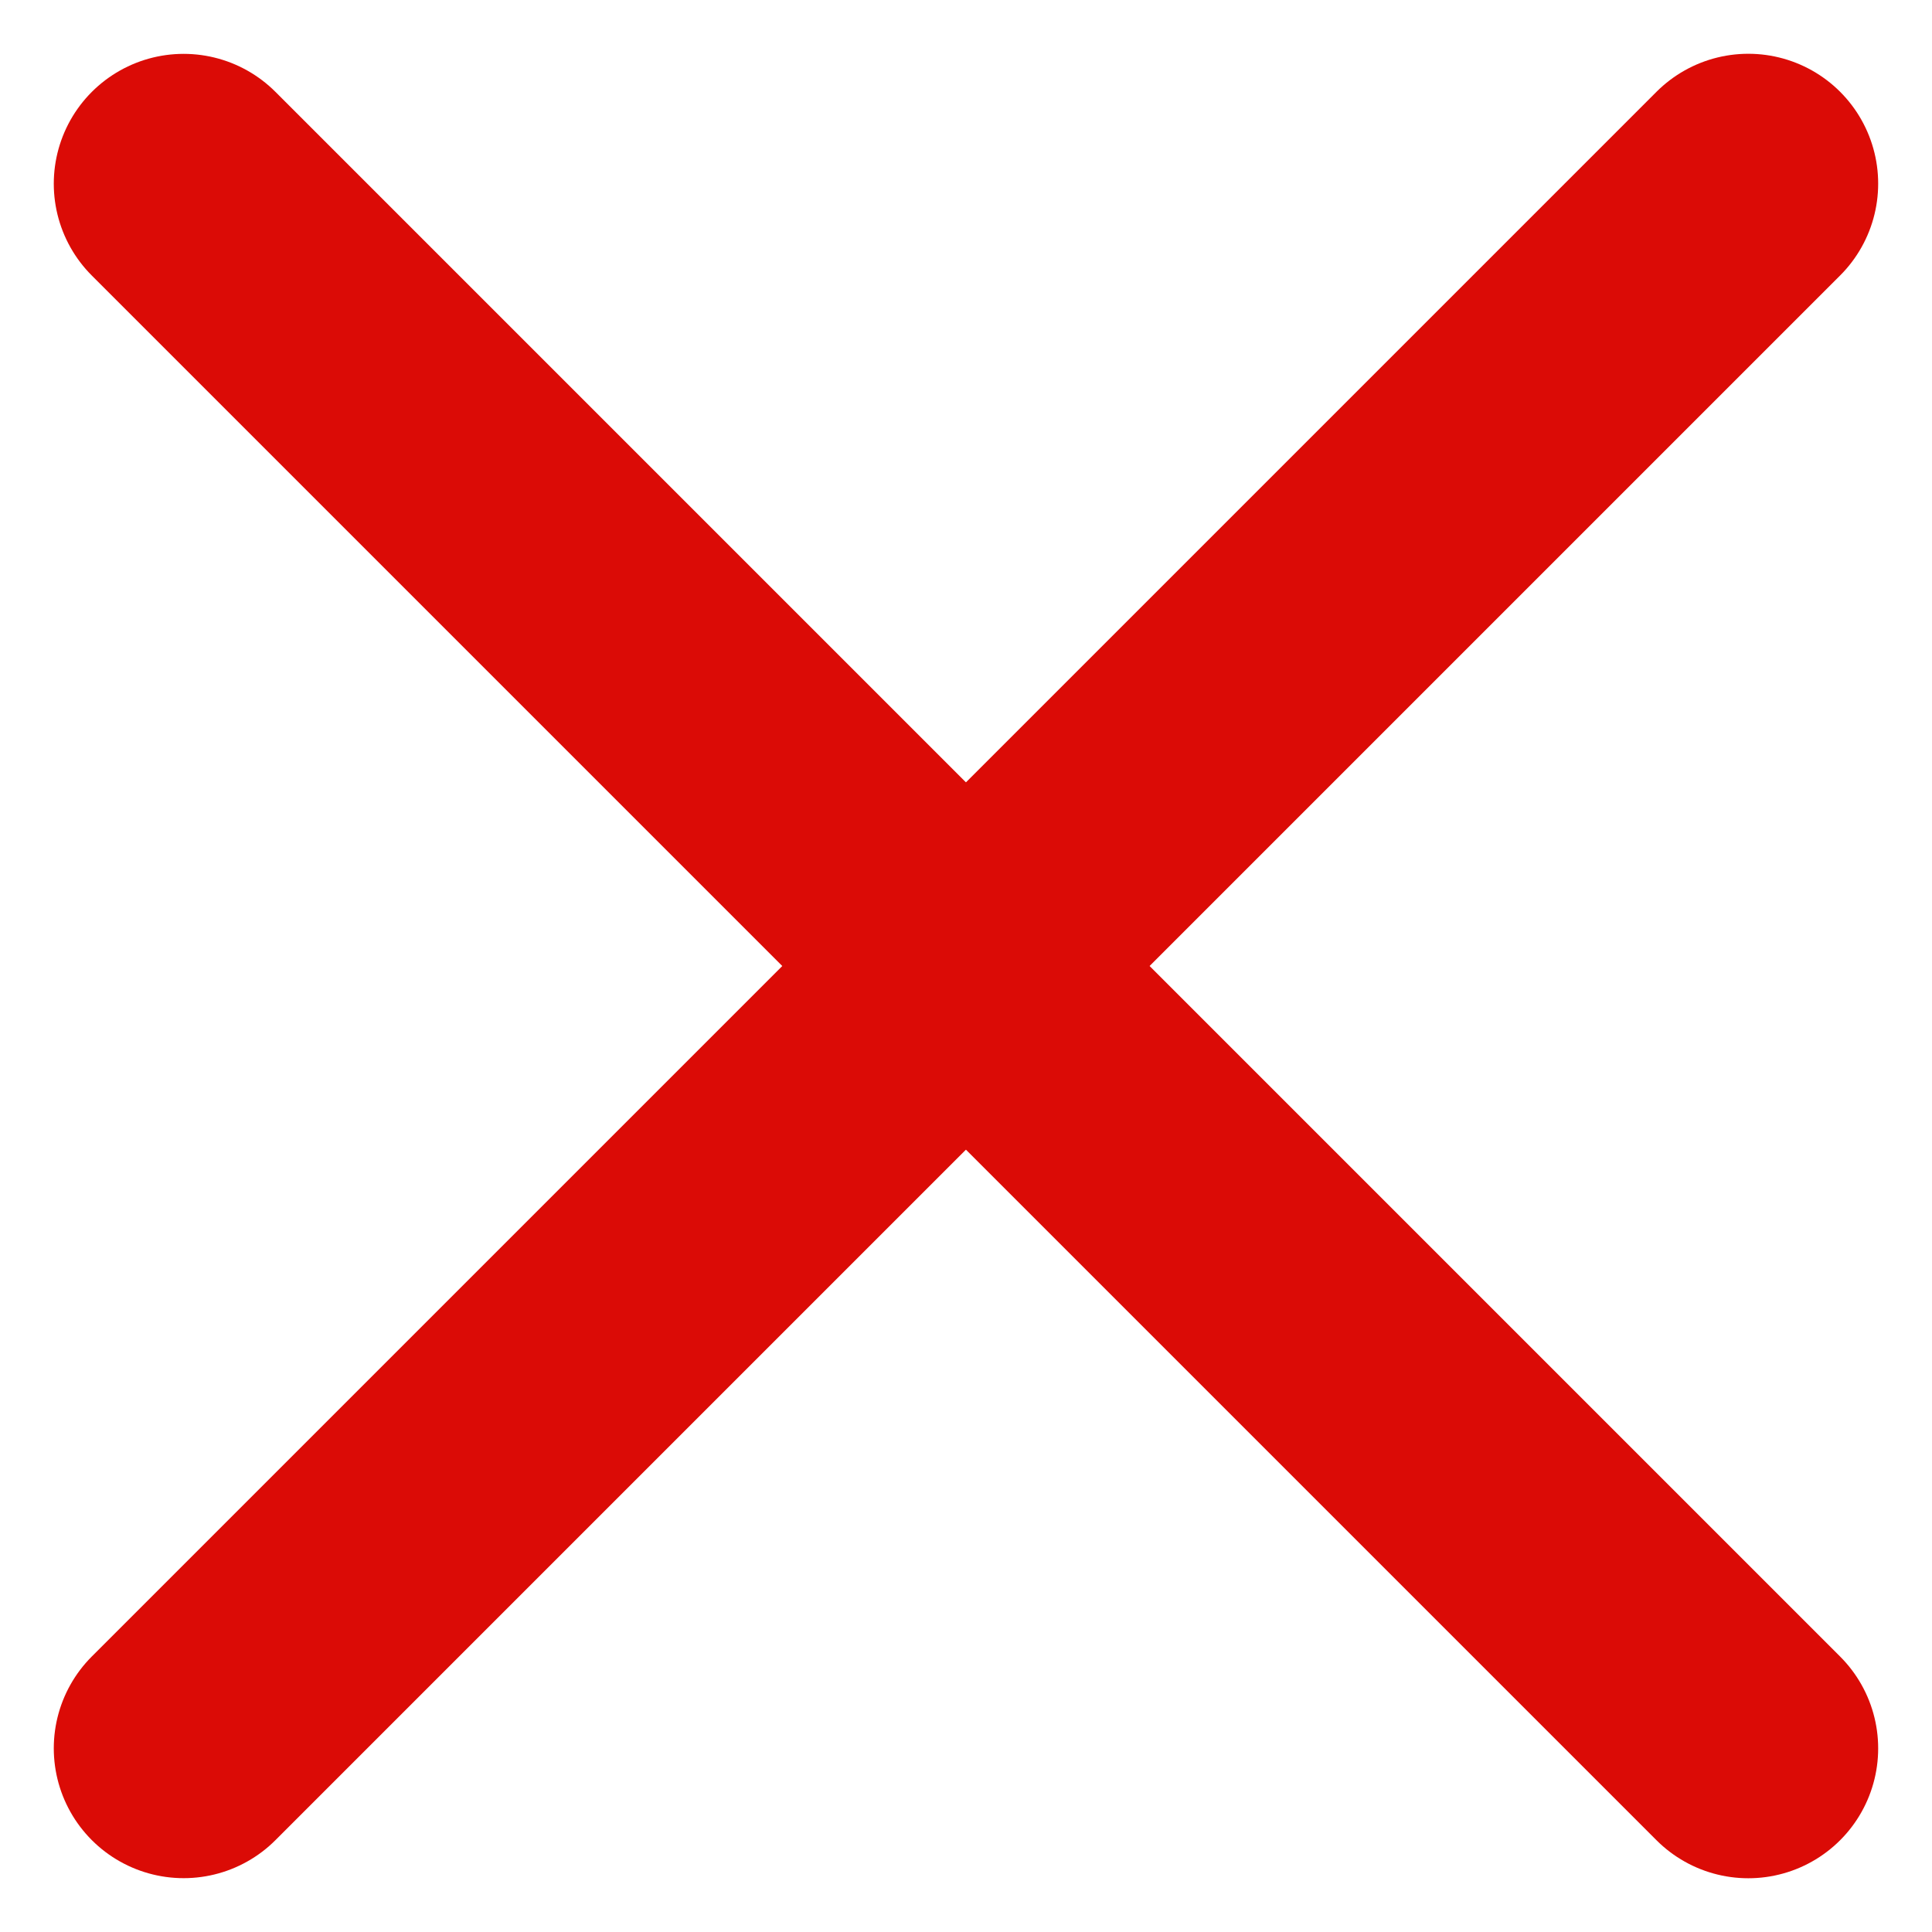
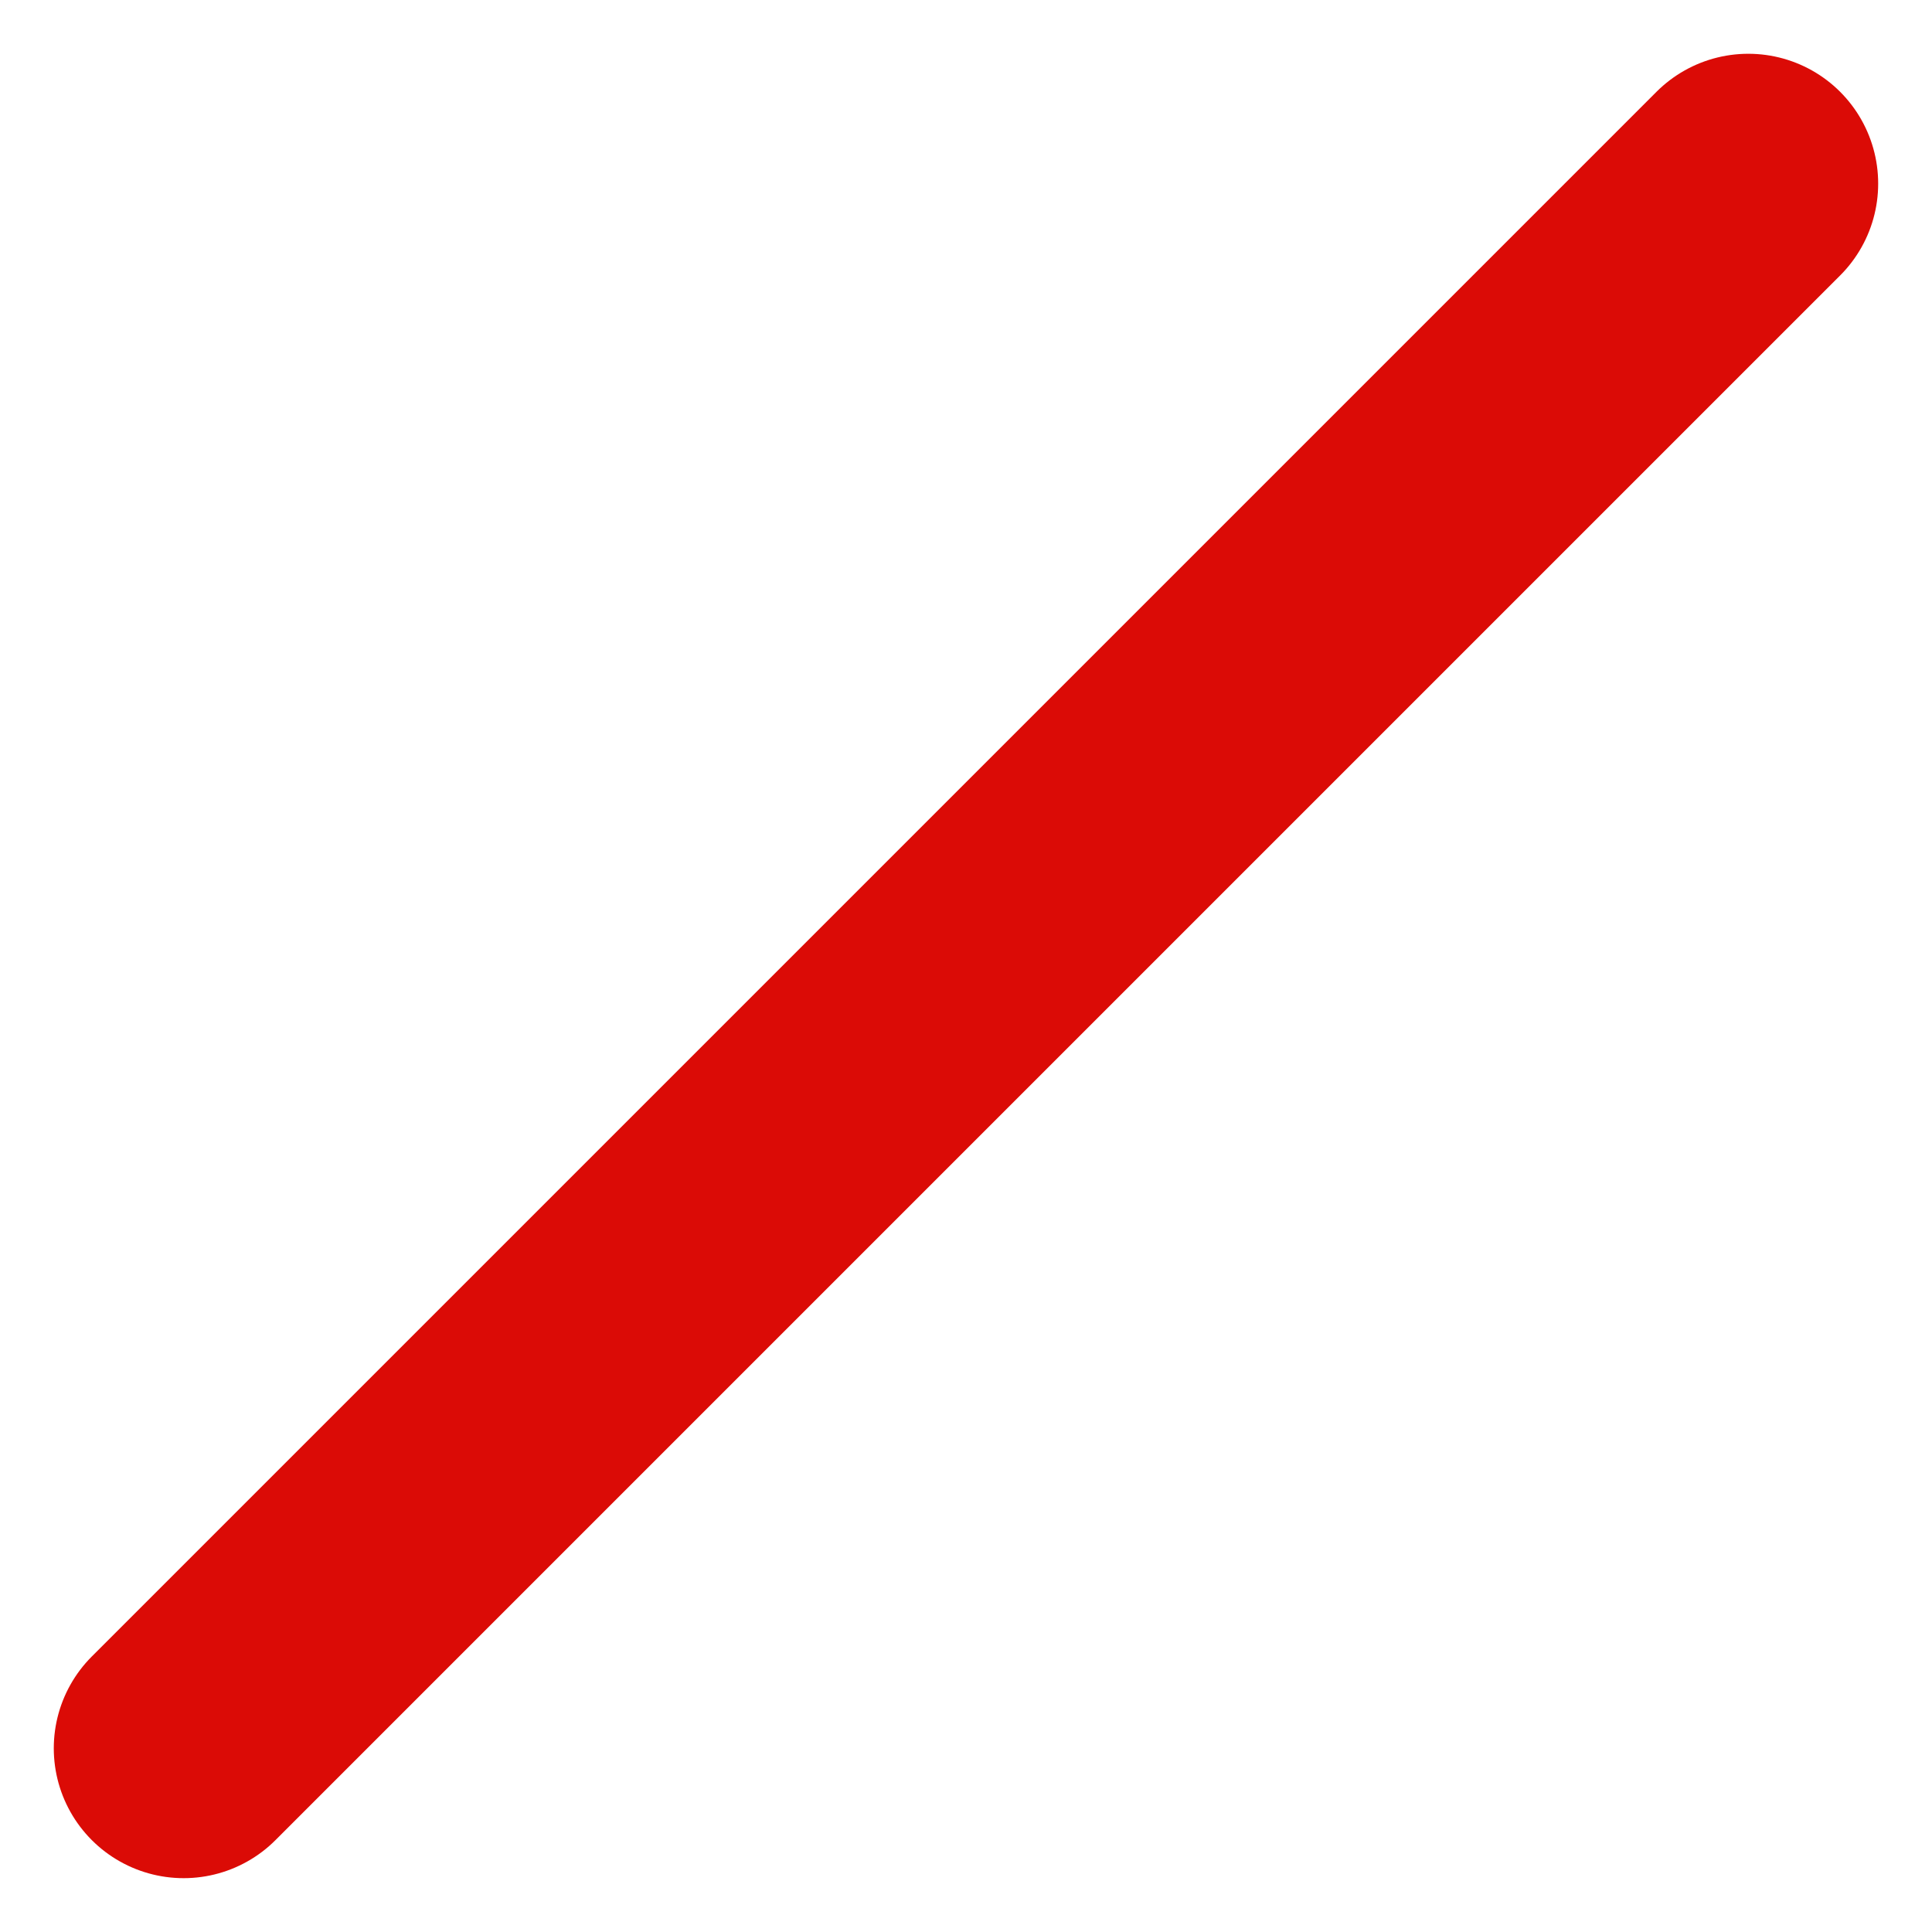
<svg xmlns="http://www.w3.org/2000/svg" width="14.877" height="14.877" viewBox="0 0 14.877 14.877">
  <g id="Group_262" data-name="Group 262" transform="translate(4144.748 -1168.48) rotate(135)">
    <line id="Line_99" data-name="Line 99" x1="17.039" transform="translate(3748.5 2094.02)" fill="none" stroke="#db0b06" stroke-linecap="round" stroke-width="2" />
-     <line id="Line_100" data-name="Line 100" x1="17.039" transform="translate(3757.02 2085.5) rotate(90)" fill="none" stroke="#db0b06" stroke-linecap="round" stroke-width="2" />
  </g>
</svg>